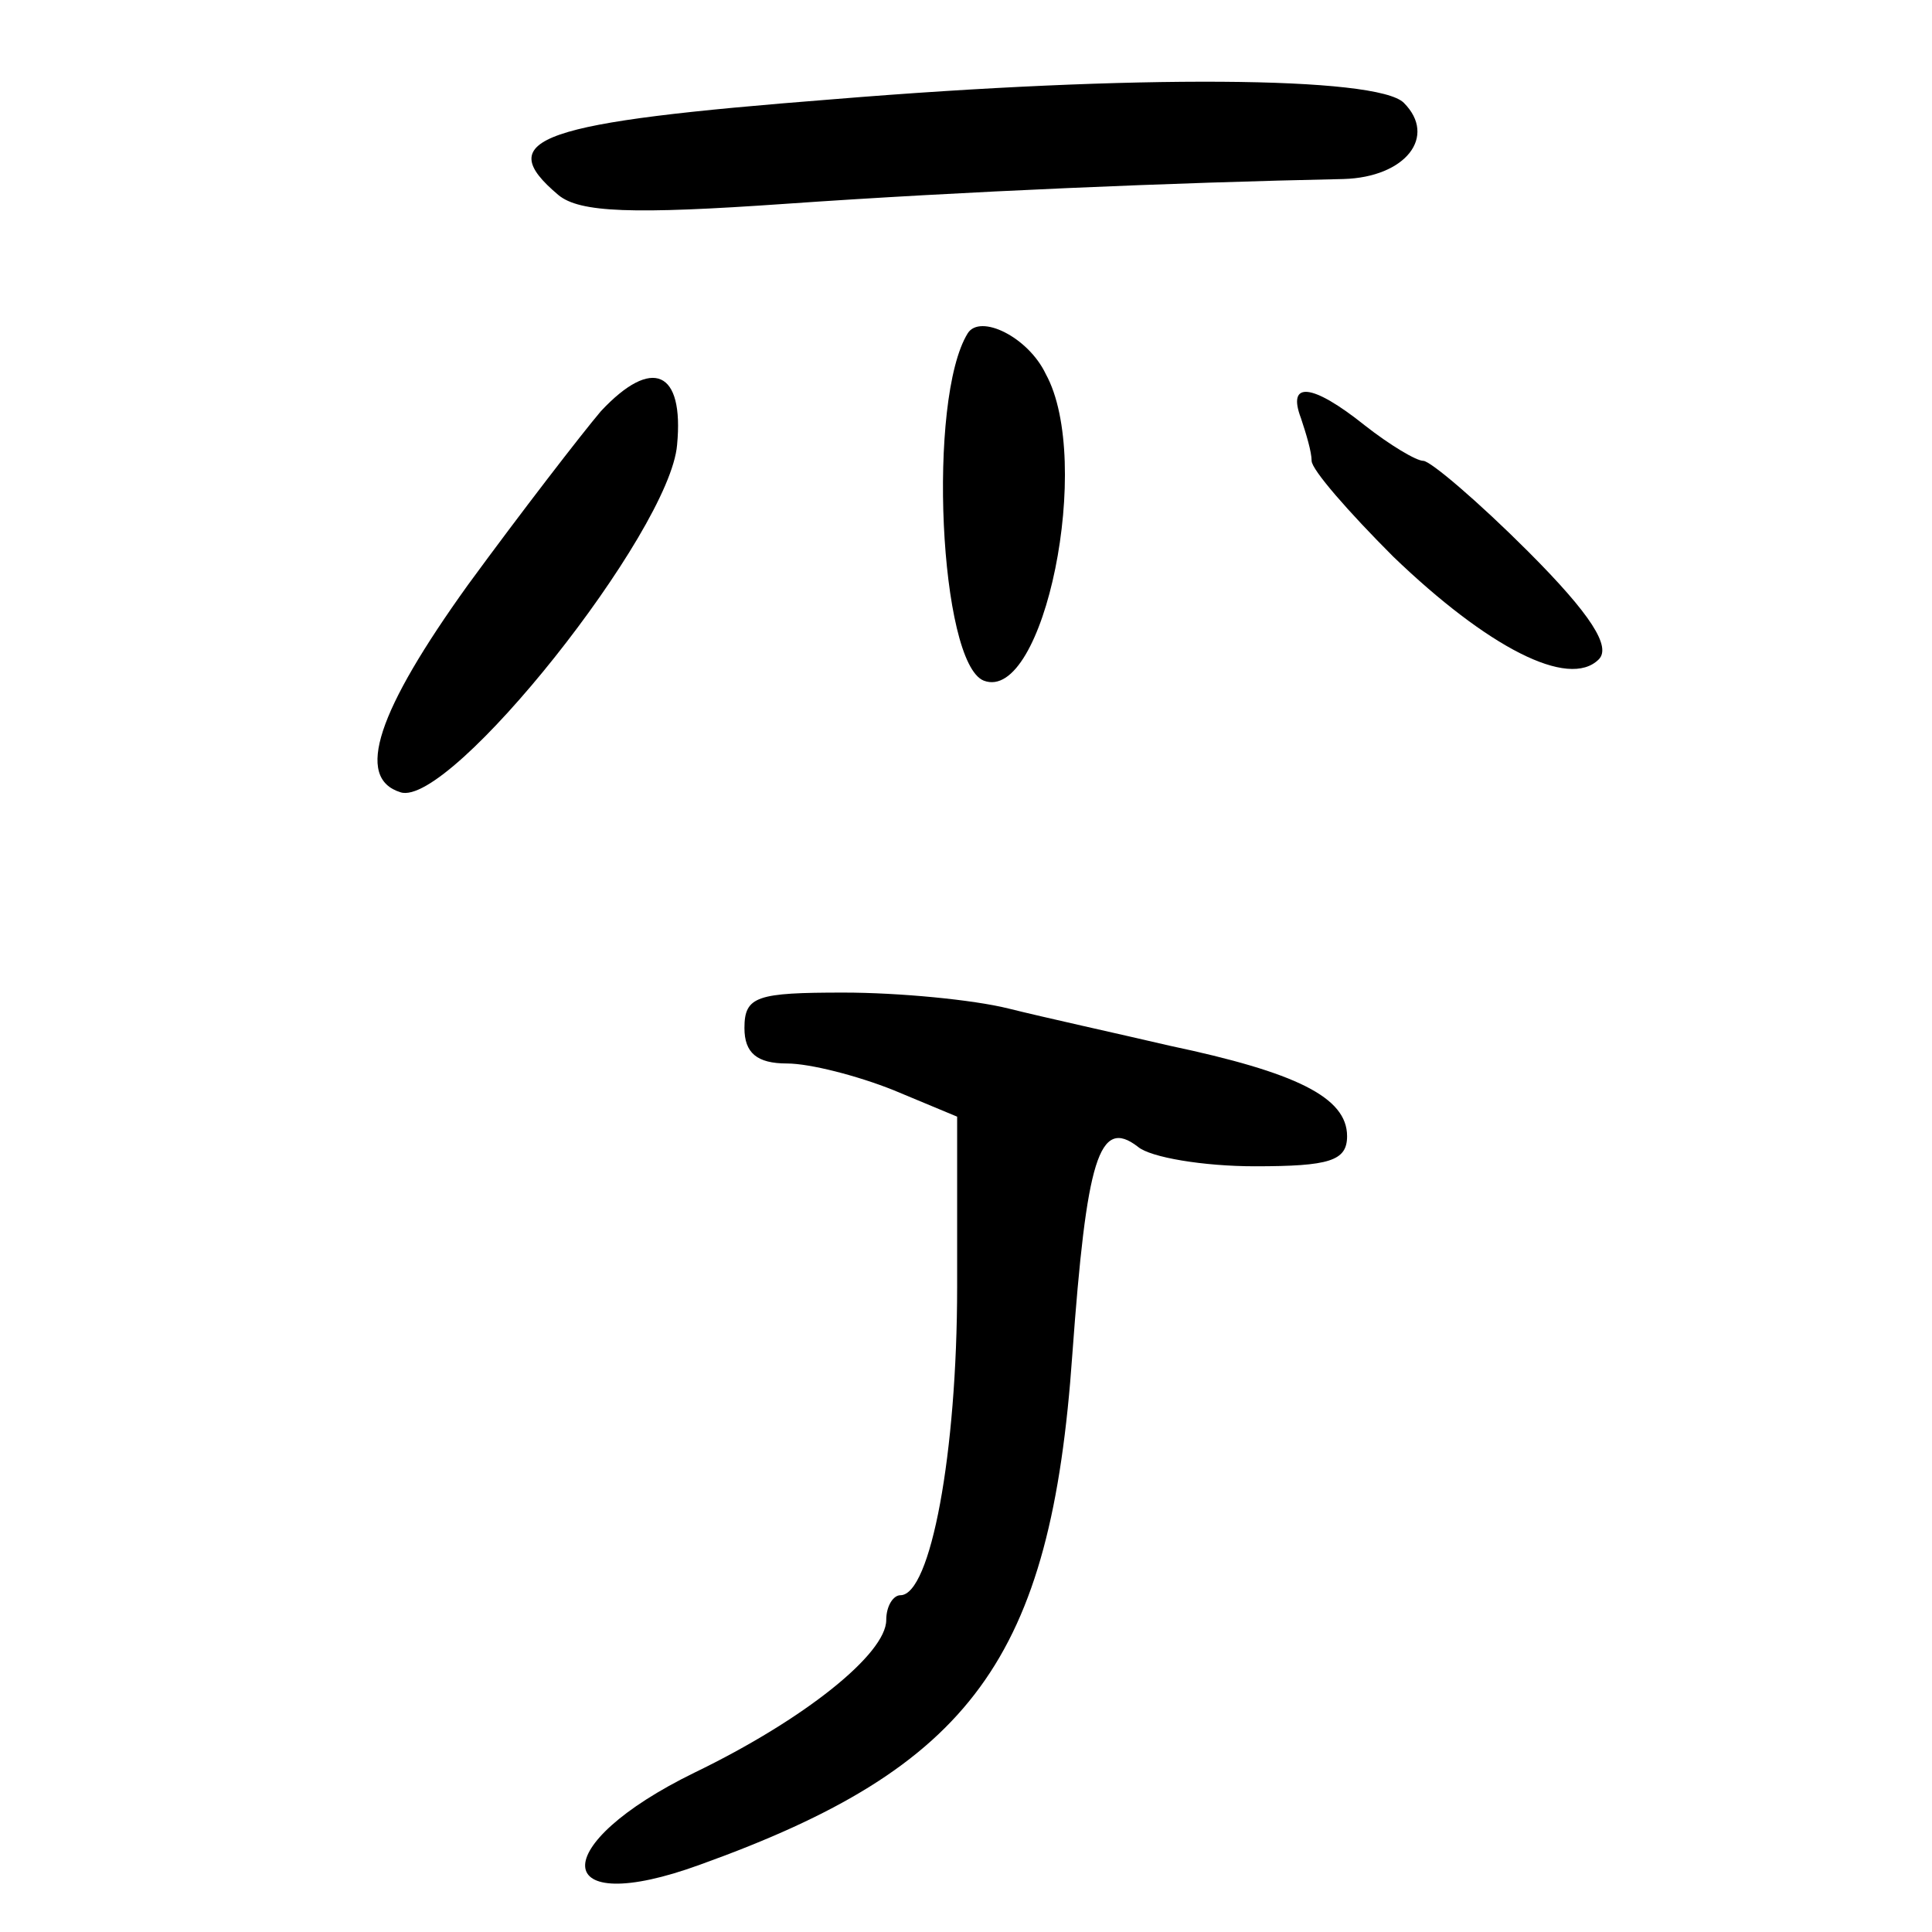
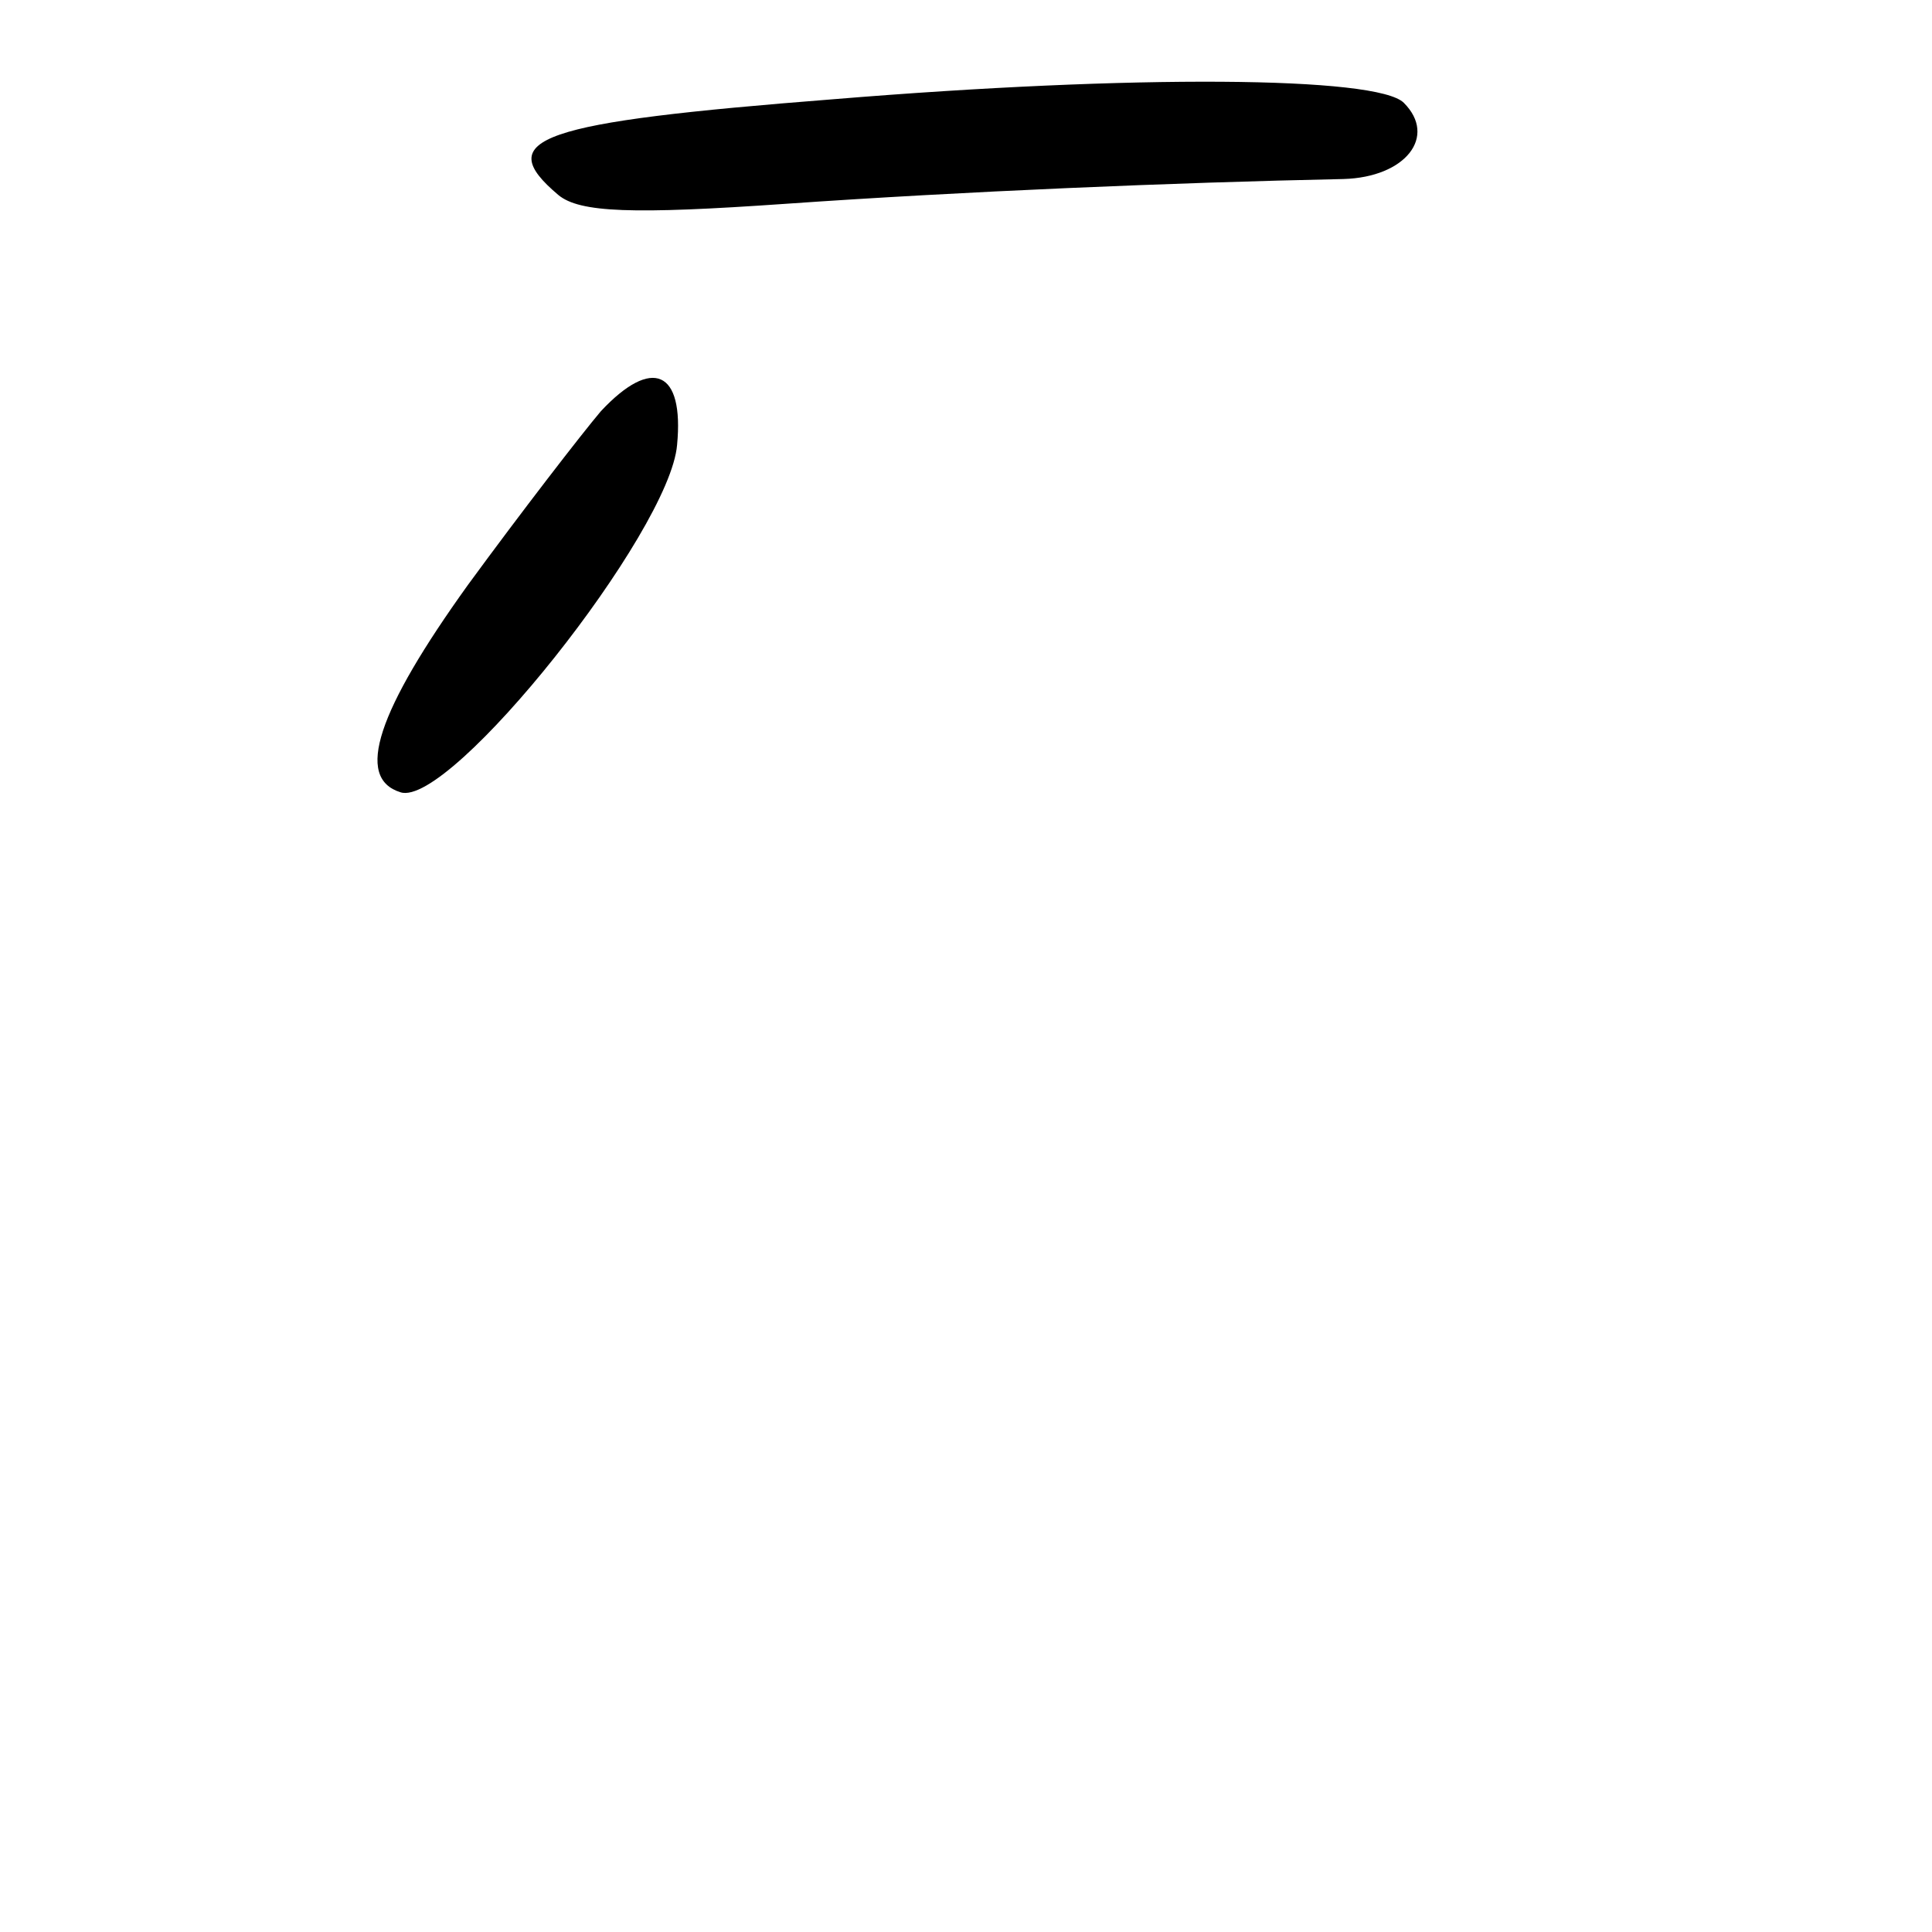
<svg xmlns="http://www.w3.org/2000/svg" version="1.0" width="109pt" height="109pt" viewBox="0 0 109 109" preserveAspectRatio="xMidYMid meet">
  <g transform="translate(0,109) scale(0.1,-0.1)" fill="#000000" stroke="none">
    <path d="M470 1034 c-166 -13 -193 -22 -155 -54 12 -10 42 -11 128 -5 100 7 219 12 315 14 35 1 53 24 34 43 -15 15 -152 16 -322 2z" />
-     <path d="M546 902 c-23 -37 -16 -186 9 -196 34 -13 62 124 35 173 -10 21 -37 34 -44 23z" />
    <path d="M339 858 c-11 -13 -45 -57 -75 -98 -51 -71 -64 -109 -38 -117 28 -9 152 147 156 196 4 42 -14 50 -43 19z" />
-     <path d="M734 854 c3 -9 6 -19 6 -24 0 -5 21 -29 46 -54 53 -51 99 -75 116 -58 7 7 -4 25 -40 61 -28 28 -55 51 -59 51 -4 0 -19 9 -33 20 -30 24 -44 25 -36 4z" />
-     <path d="M420 510 c0 -14 7 -20 24 -20 13 0 40 -7 60 -15 l36 -15 0 -96 c0 -94 -15 -174 -32 -174 -4 0 -8 -6 -8 -14 0 -19 -46 -56 -108 -86 -84 -41 -82 -83 3 -52 153 55 198 116 210 288 8 110 15 134 37 117 7 -6 37 -11 66 -11 42 0 52 3 52 17 0 22 -29 36 -100 51 -30 7 -71 16 -91 21 -20 5 -62 9 -93 9 -49 0 -56 -2 -56 -20z" />
  </g>
</svg>